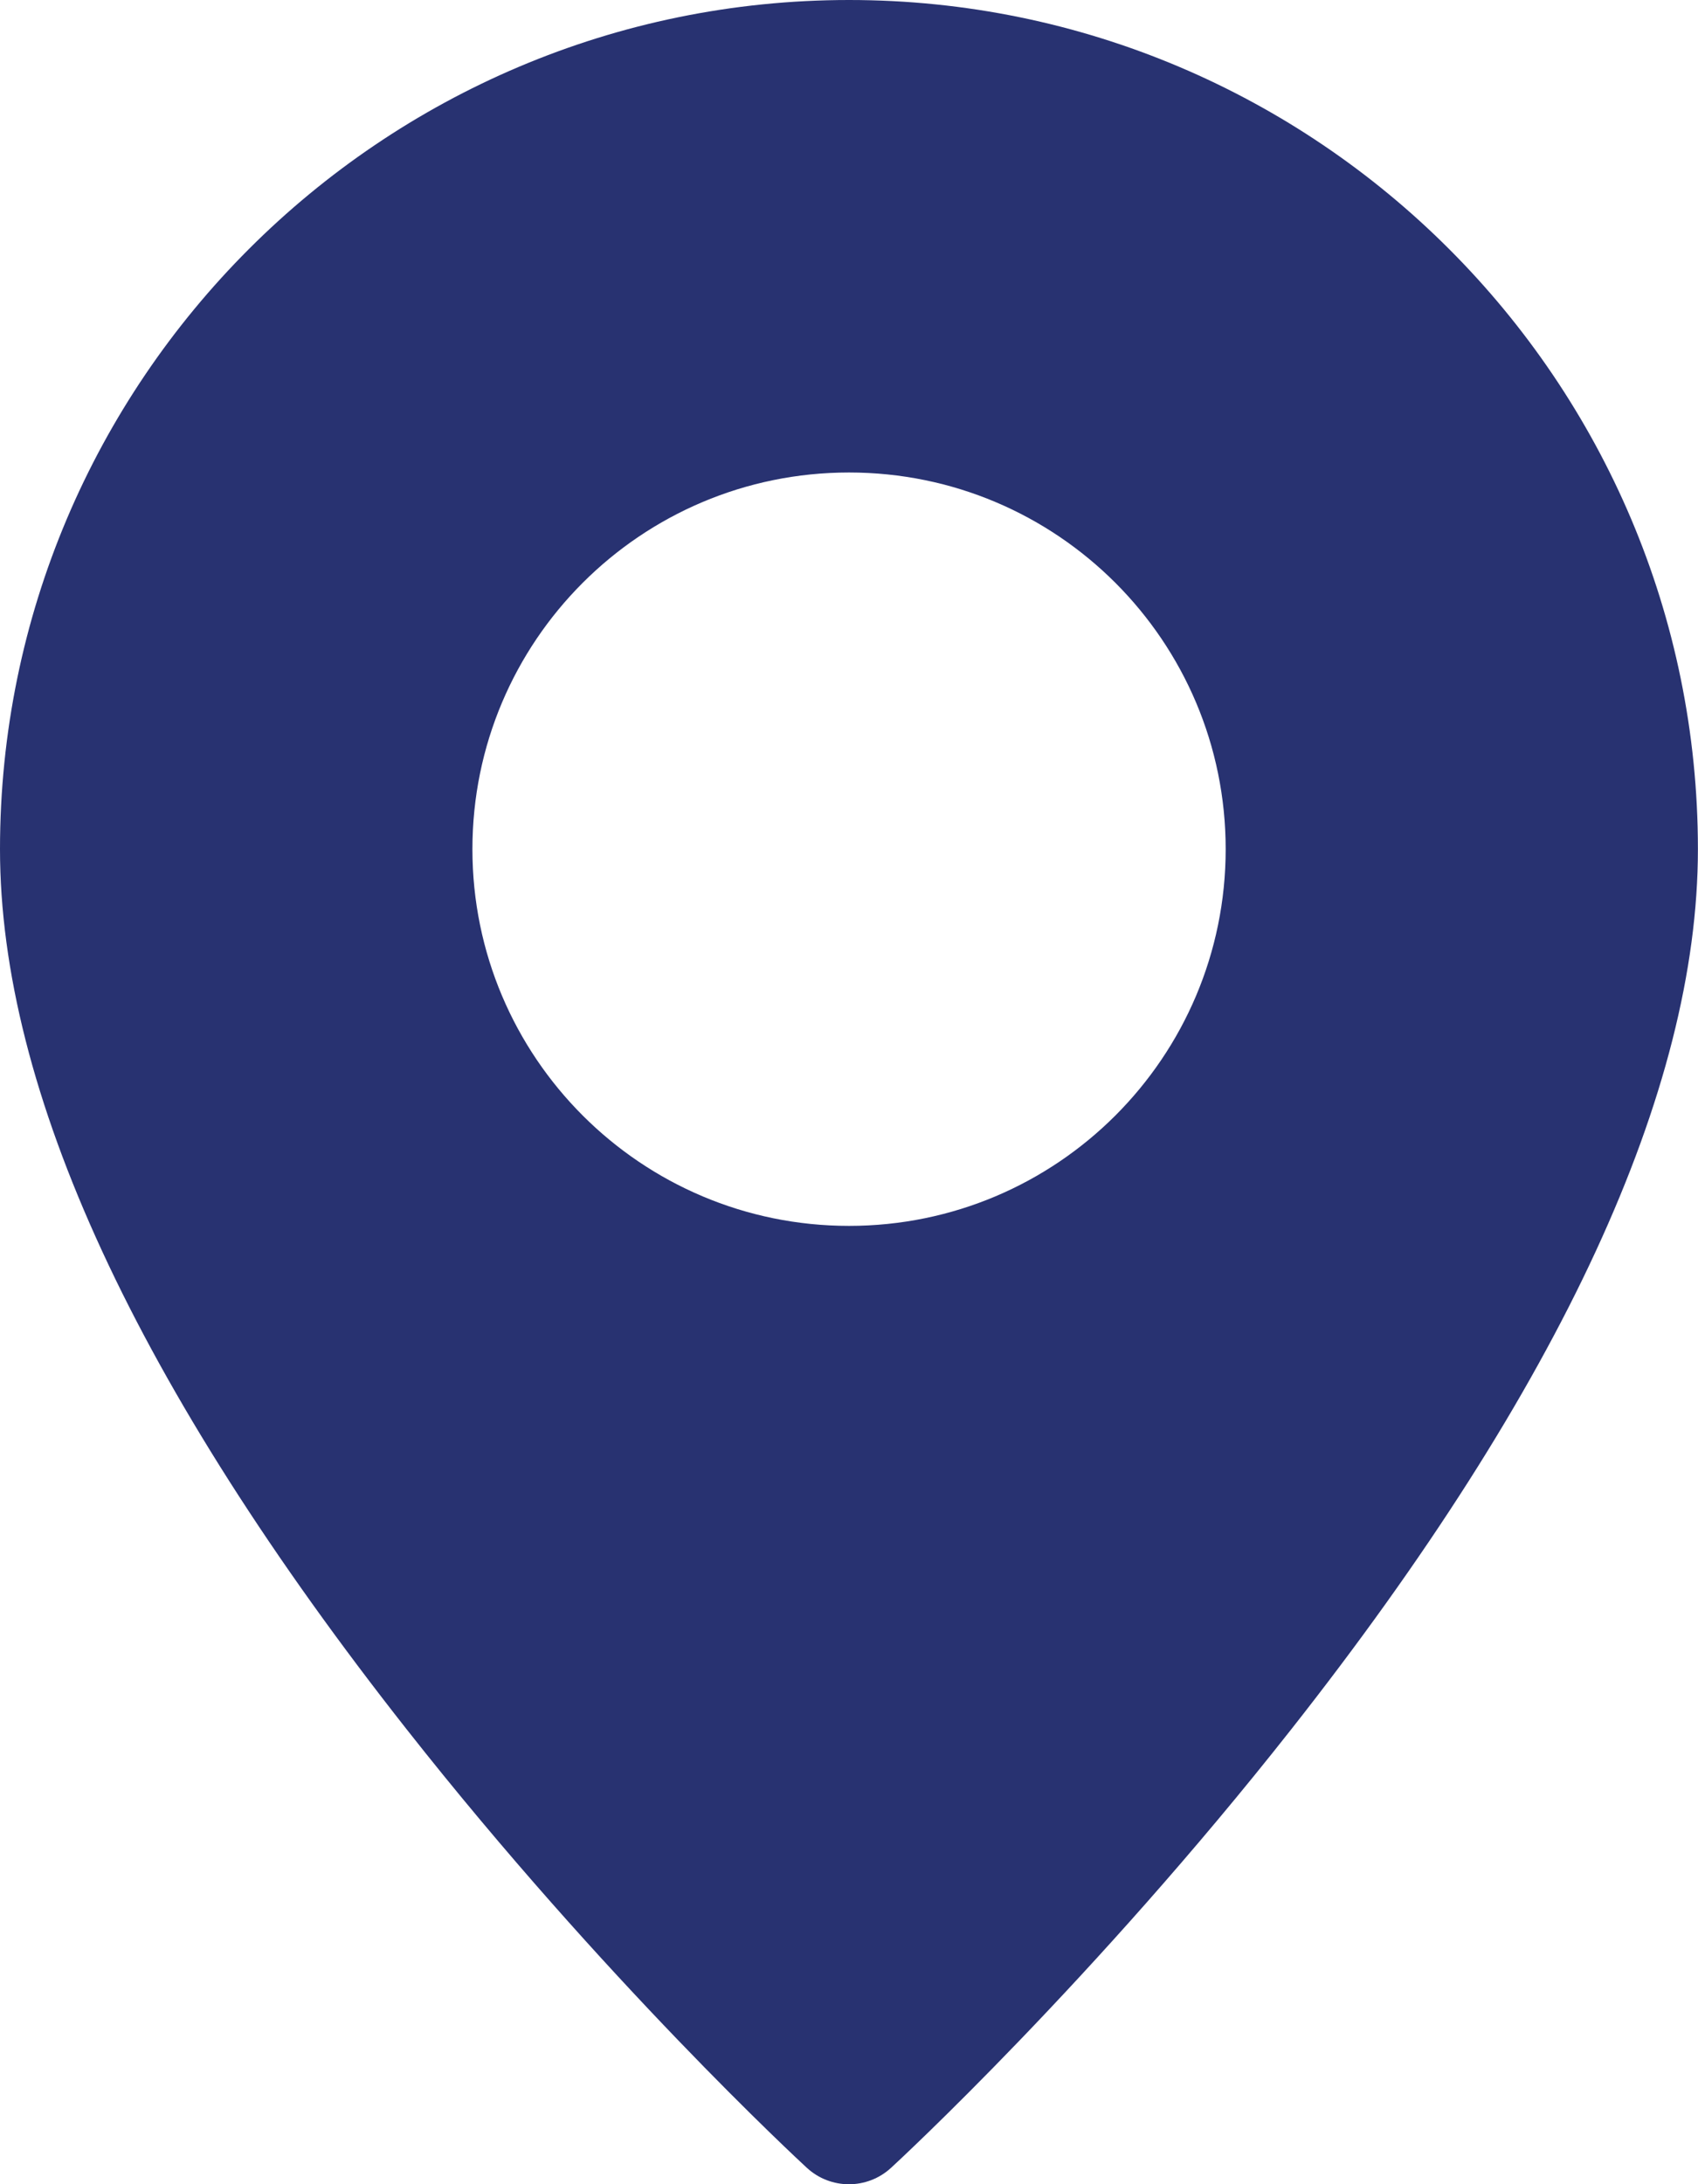
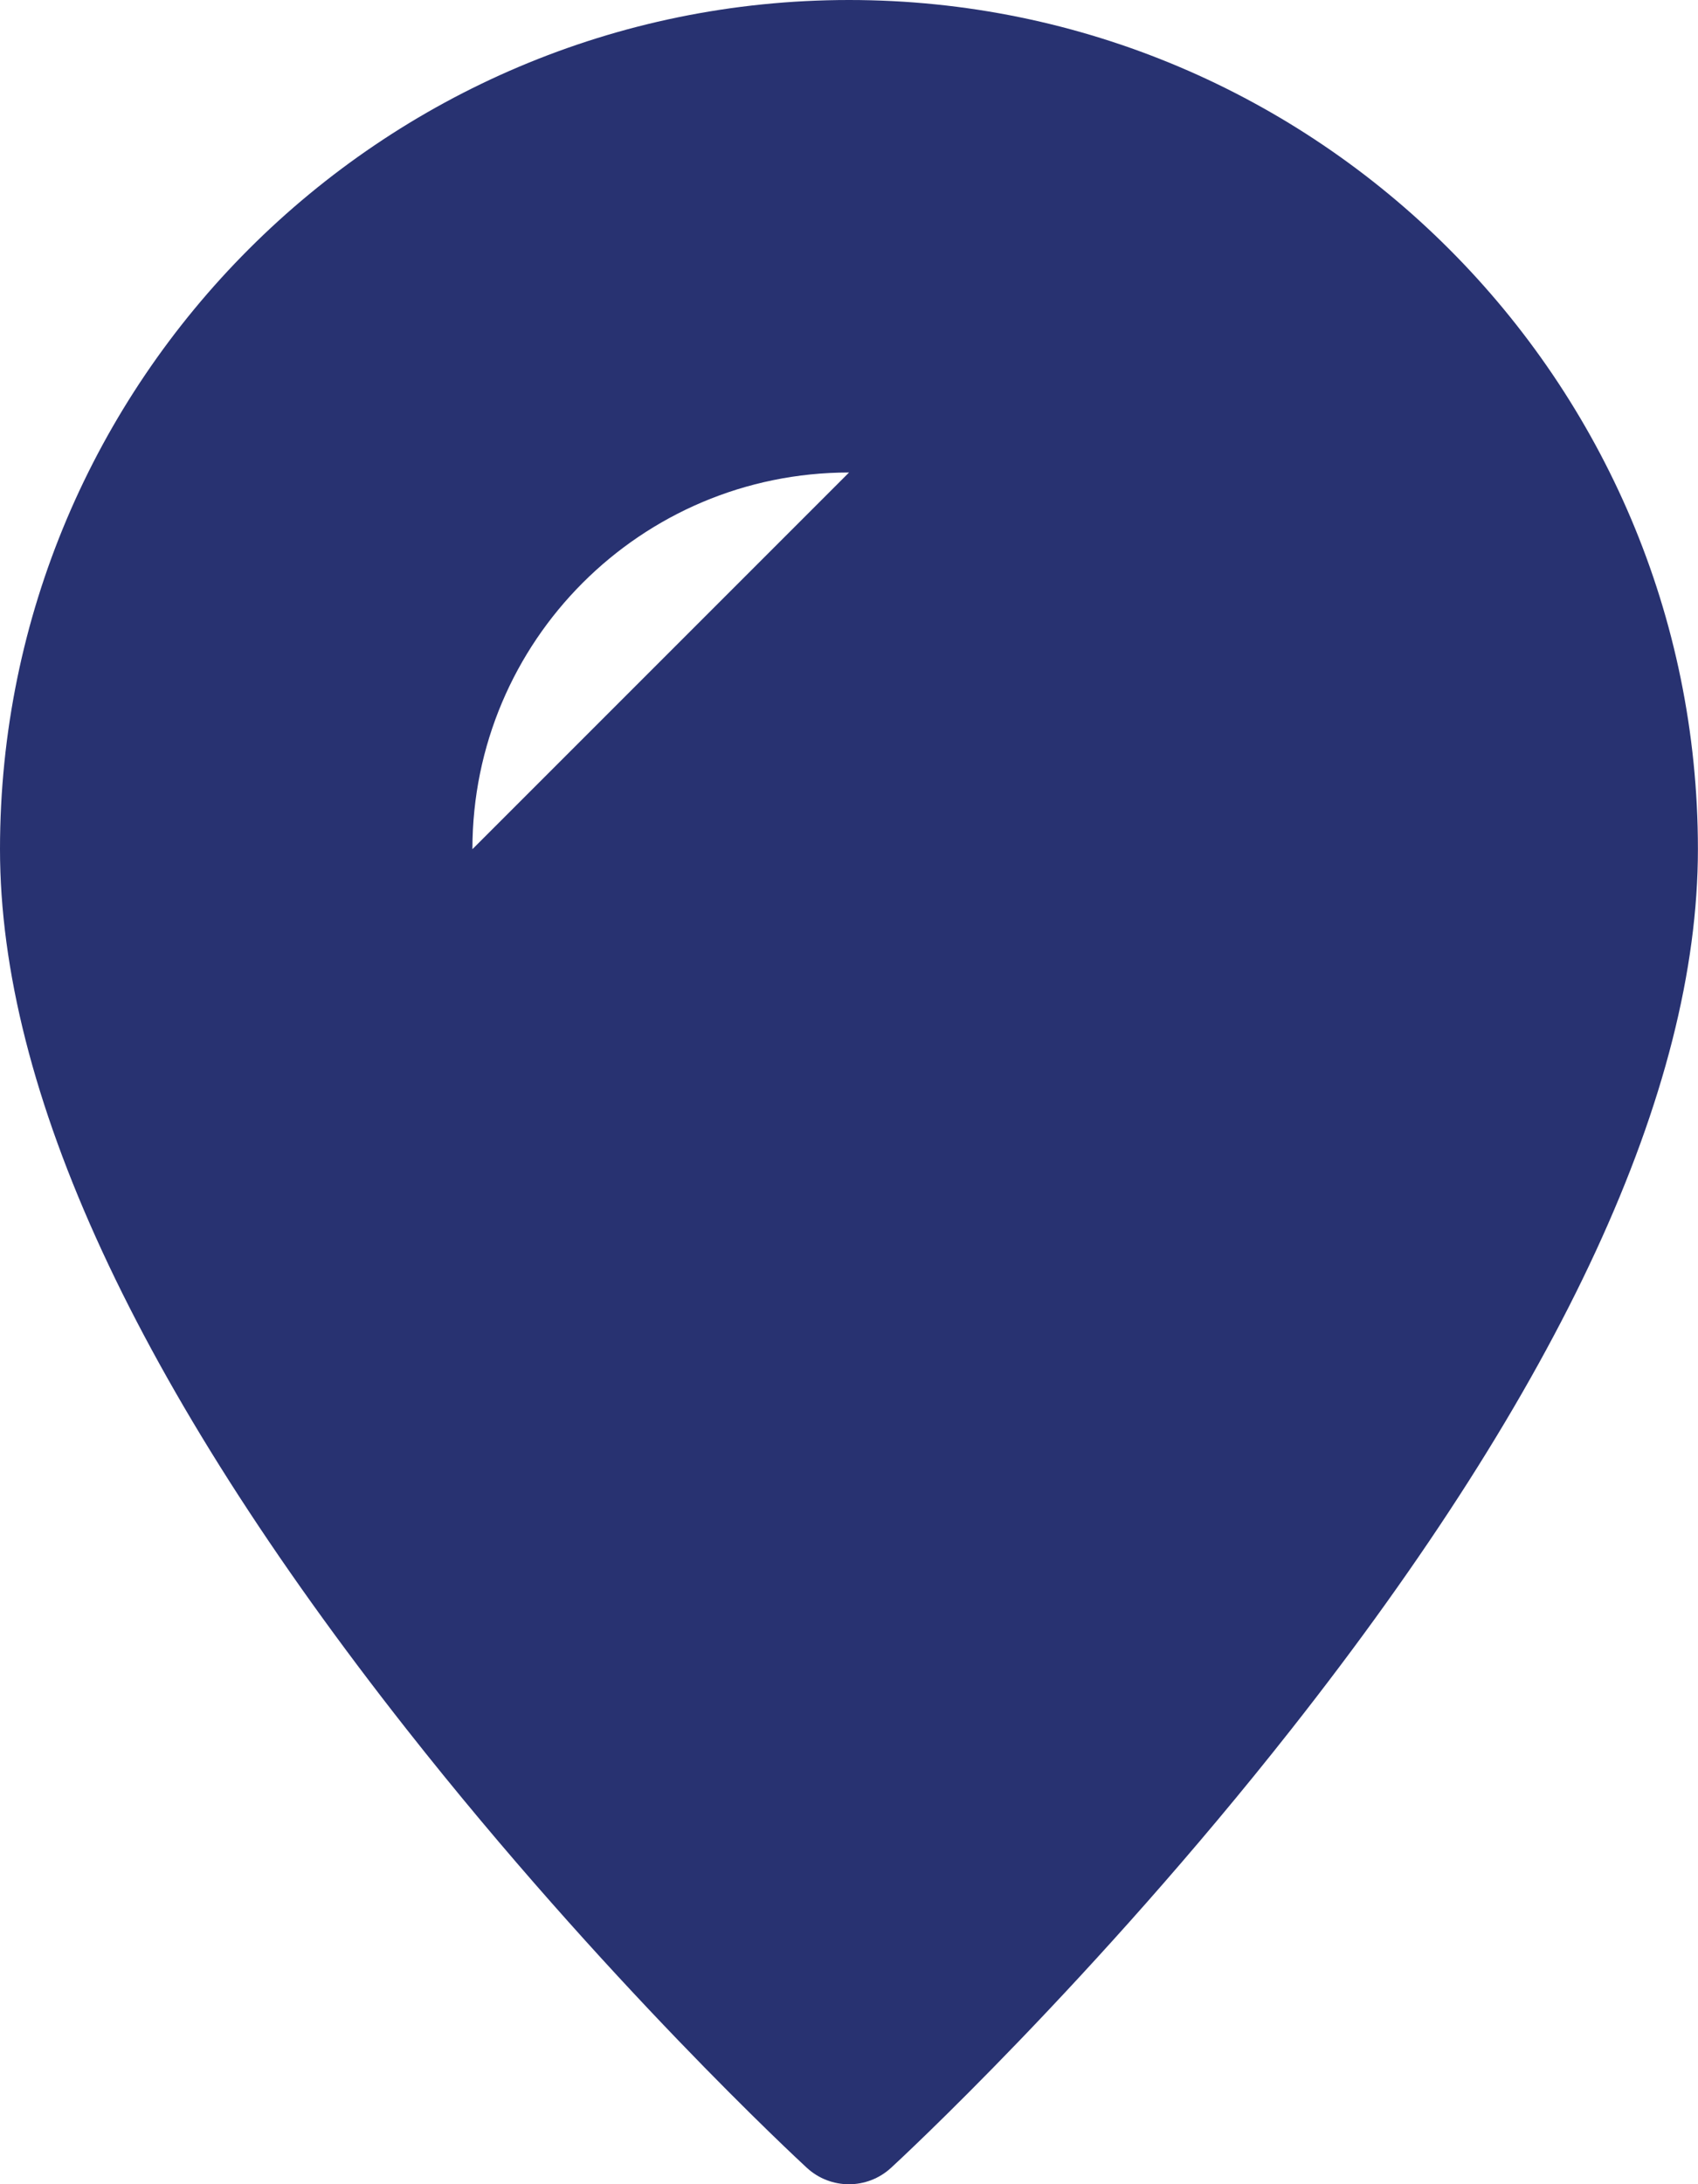
<svg xmlns="http://www.w3.org/2000/svg" id="Layer_1" data-name="Layer 1" viewBox="0 0 185.25 238.26">
-   <path d="M92.63,0C41.55,0,0,41.55,0,92.63,0,118.95,14.93,151.25,44.37,188.64c21.54,27.36,42.76,47,43.65,47.82,1.3,1.2,2.95,1.8,4.6,1.8s3.3-.6,4.6-1.8c.9-.82,22.11-20.46,43.65-47.82,29.45-37.39,44.37-69.69,44.37-96.01C185.25,41.55,143.7,0,92.63,0ZM51.54,92.63c0-22.69,18.39-41.09,41.09-41.09s41.09,18.4,41.09,41.09-18.4,41.09-41.09,41.09-41.09-18.4-41.09-41.09Z" fill="#283271" />
+   <path d="M92.63,0C41.55,0,0,41.55,0,92.63,0,118.95,14.93,151.25,44.37,188.64c21.54,27.36,42.76,47,43.65,47.82,1.3,1.2,2.95,1.8,4.6,1.8s3.3-.6,4.6-1.8c.9-.82,22.11-20.46,43.65-47.82,29.45-37.39,44.37-69.69,44.37-96.01C185.25,41.55,143.7,0,92.63,0ZM51.54,92.63c0-22.69,18.39-41.09,41.09-41.09Z" fill="#283271" />
</svg>